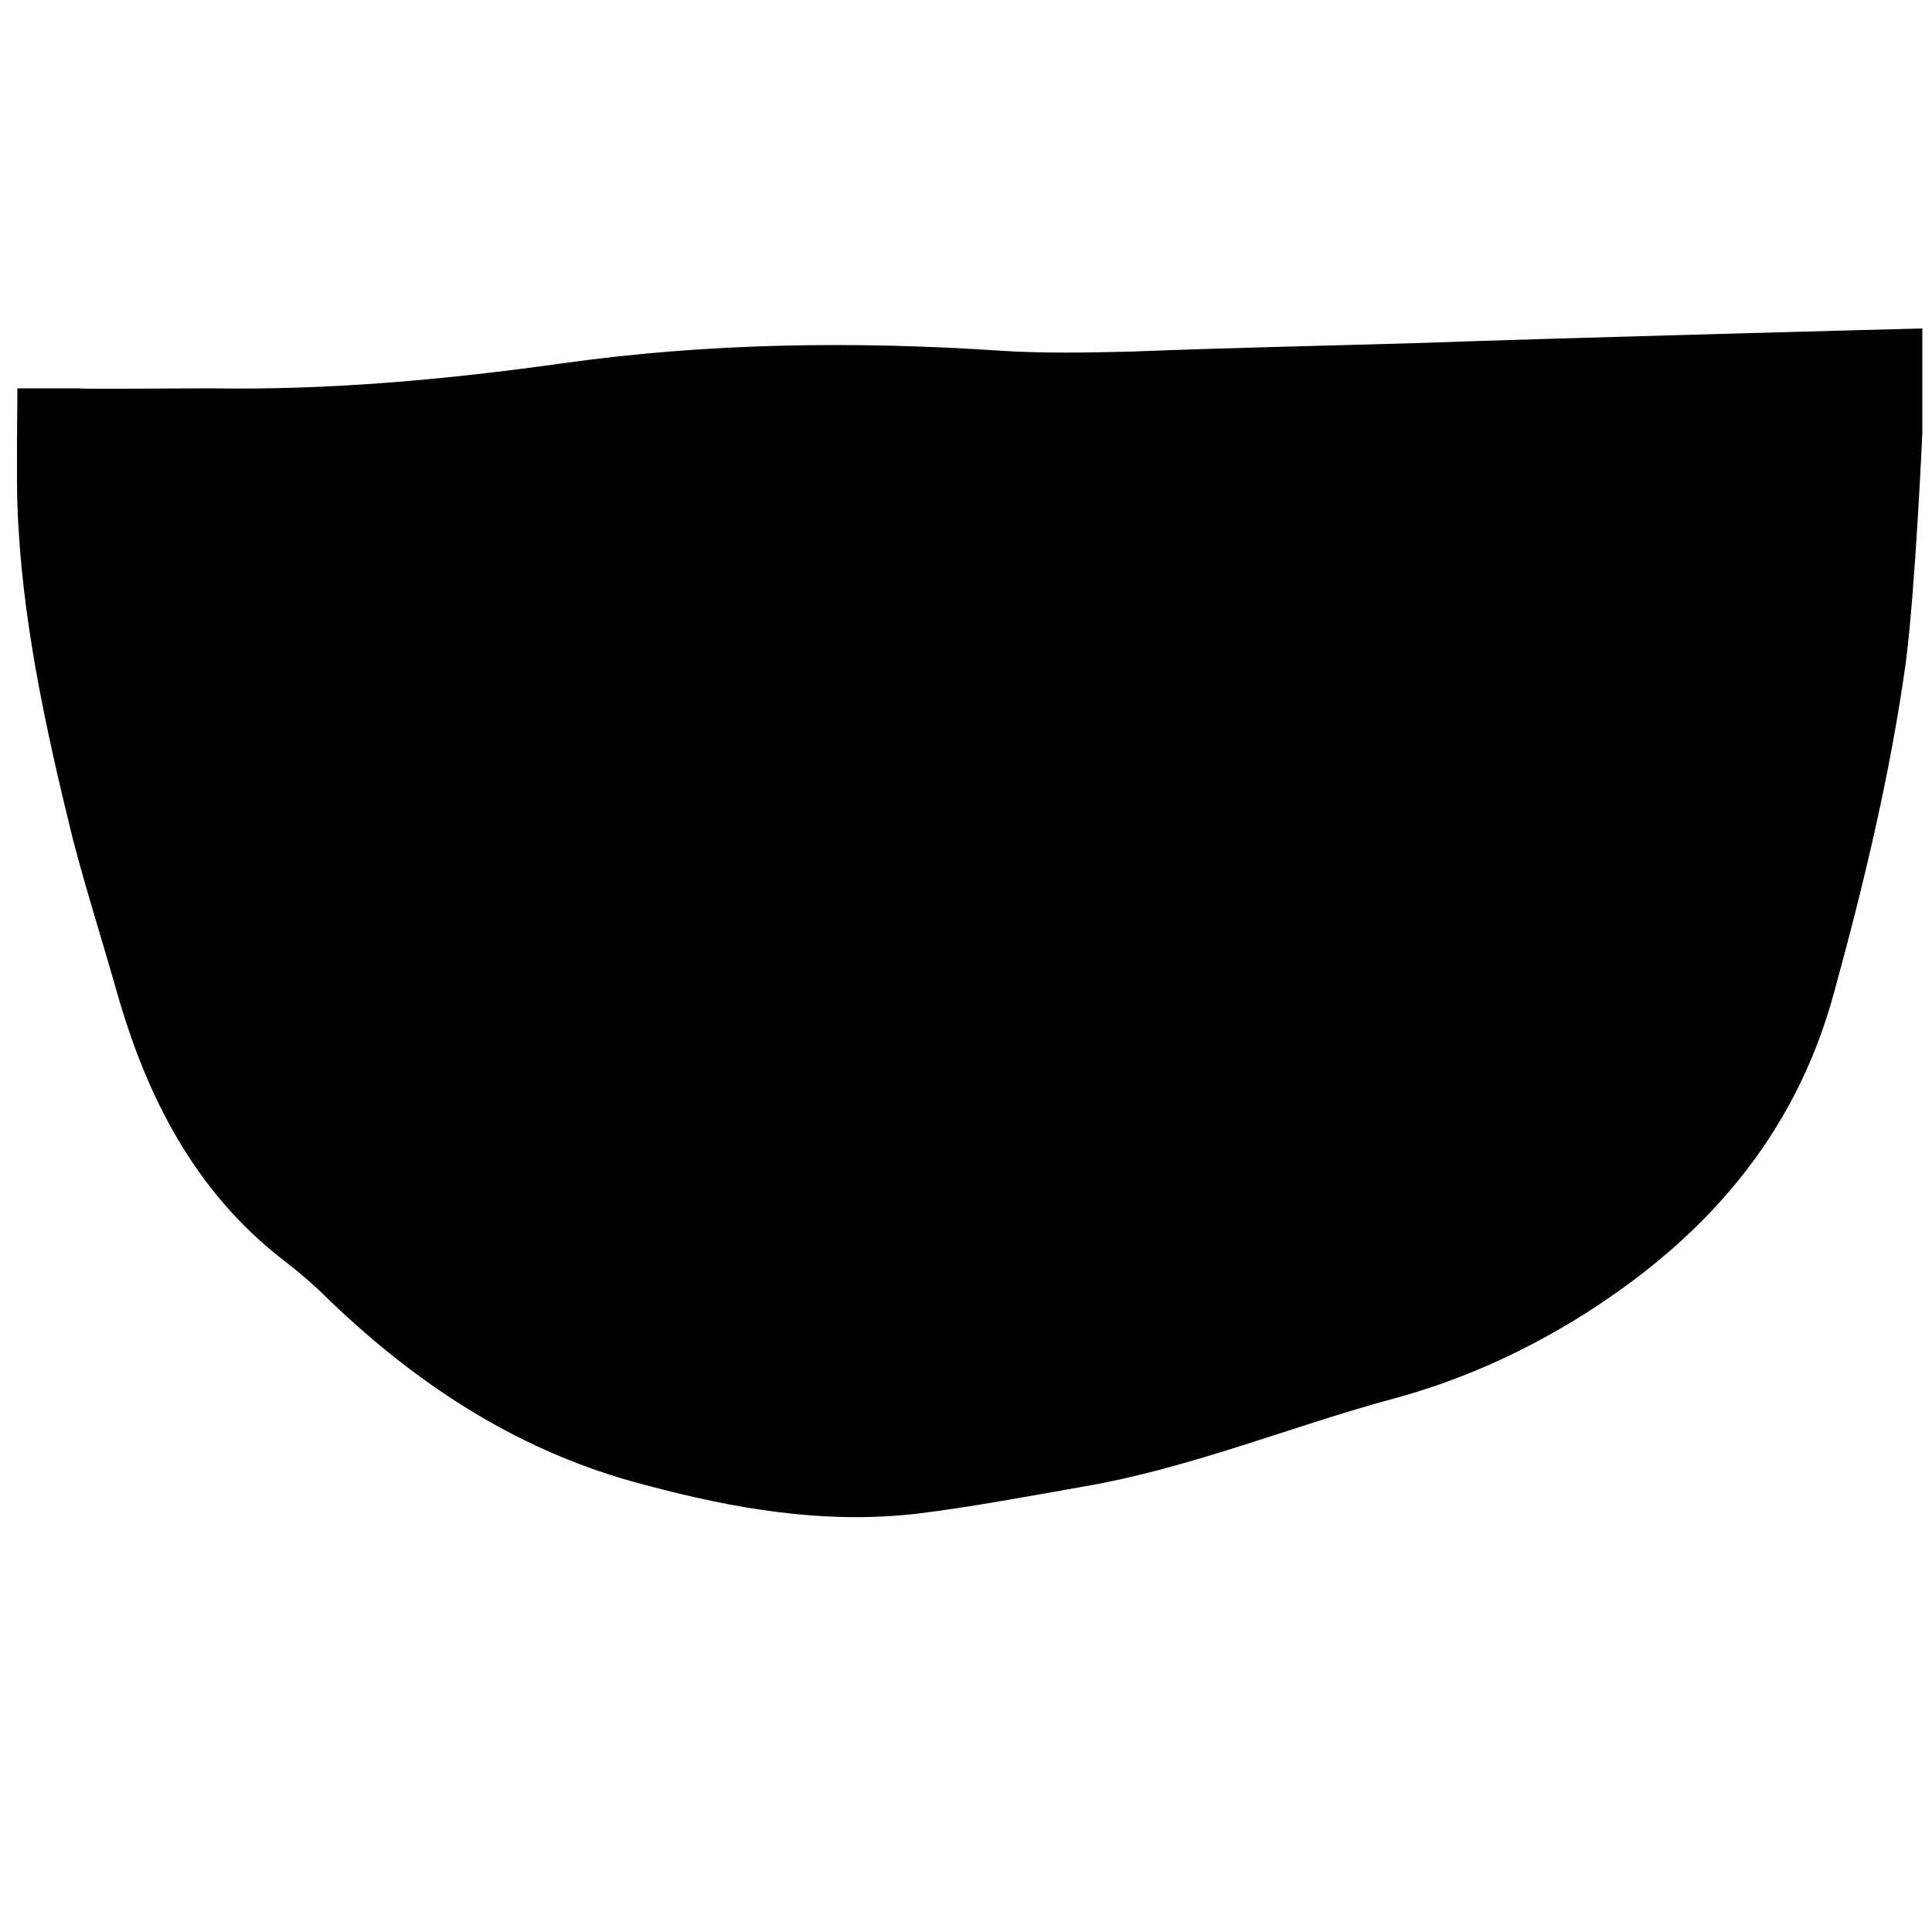
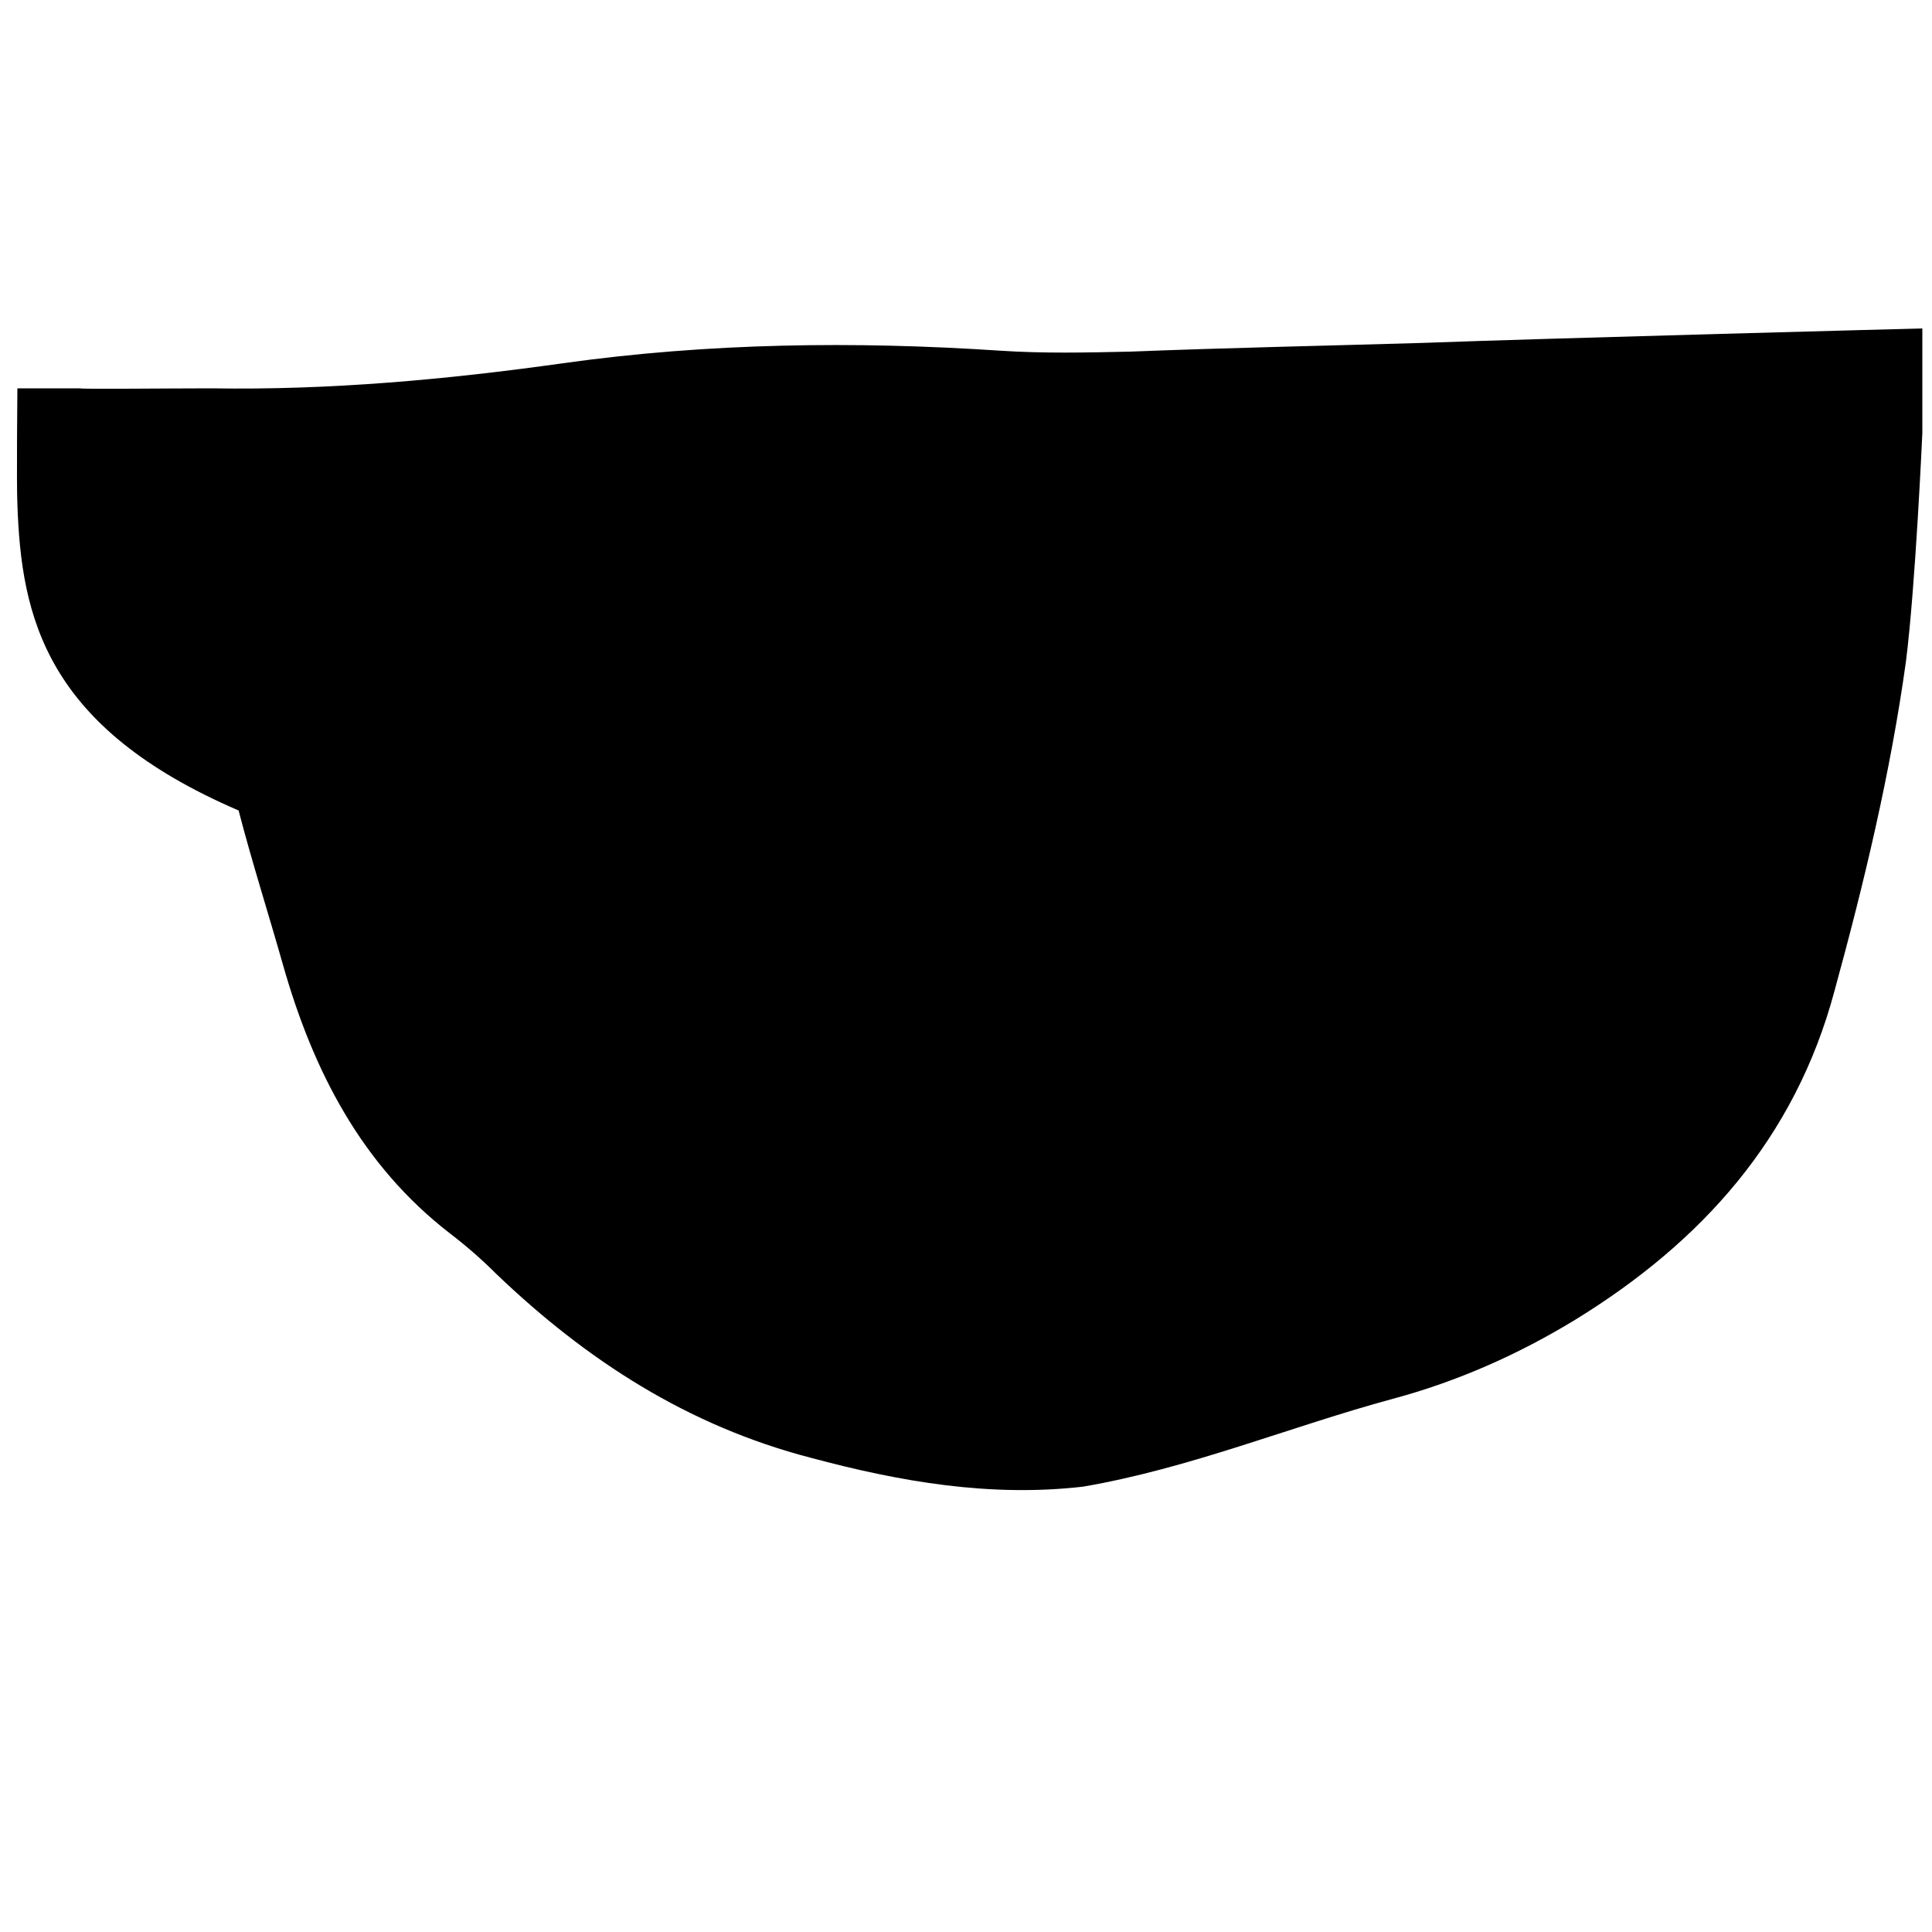
<svg xmlns="http://www.w3.org/2000/svg" version="1.1" id="Calque_1" x="0px" y="0px" viewBox="0 0 200 200" style="enable-background:new 0 0 200 200;" xml:space="preserve">
-   <path d="M21.9,40.2c12.2,0.2,24.3-0.9,36.4-2.6c15-2.1,30.1-2.3,45.2-1.3c4.5,0.3,9,0.2,13.5,0.1c10.1-0.4,20.1-0.6,30.2-0.9  c13.5-0.5,51.8-1.5,51.8-1.5v10.8c0,0-0.7,15.8-1.7,23.7c-1.6,11.5-4.3,22.8-7.4,34.1c-4.1,15.3-13.8,26-26.8,34  c-5.9,3.6-12.2,6.4-18.9,8.2c-10.7,2.9-21,7.2-32.1,9.1c-5.7,1-11.5,2.1-17.2,2.8c-9.6,1.1-18.9-0.5-28.2-3  c-12.7-3.3-23.2-10.1-32.5-19c-1.5-1.5-3.1-2.9-4.8-4.2c-9.2-7.1-14.2-16.9-17.3-27.8c-1.5-5.3-3.2-10.6-4.6-16  C4.7,75.3,2.2,63.9,1.8,52.2c-0.1-2.1,0-12,0-12l6.5,0C8.3,40.3,17.4,40.2,21.9,40.2z" />
+   <path d="M21.9,40.2c12.2,0.2,24.3-0.9,36.4-2.6c15-2.1,30.1-2.3,45.2-1.3c4.5,0.3,9,0.2,13.5,0.1c10.1-0.4,20.1-0.6,30.2-0.9  c13.5-0.5,51.8-1.5,51.8-1.5v10.8c0,0-0.7,15.8-1.7,23.7c-1.6,11.5-4.3,22.8-7.4,34.1c-4.1,15.3-13.8,26-26.8,34  c-5.9,3.6-12.2,6.4-18.9,8.2c-10.7,2.9-21,7.2-32.1,9.1c-9.6,1.1-18.9-0.5-28.2-3  c-12.7-3.3-23.2-10.1-32.5-19c-1.5-1.5-3.1-2.9-4.8-4.2c-9.2-7.1-14.2-16.9-17.3-27.8c-1.5-5.3-3.2-10.6-4.6-16  C4.7,75.3,2.2,63.9,1.8,52.2c-0.1-2.1,0-12,0-12l6.5,0C8.3,40.3,17.4,40.2,21.9,40.2z" />
</svg>